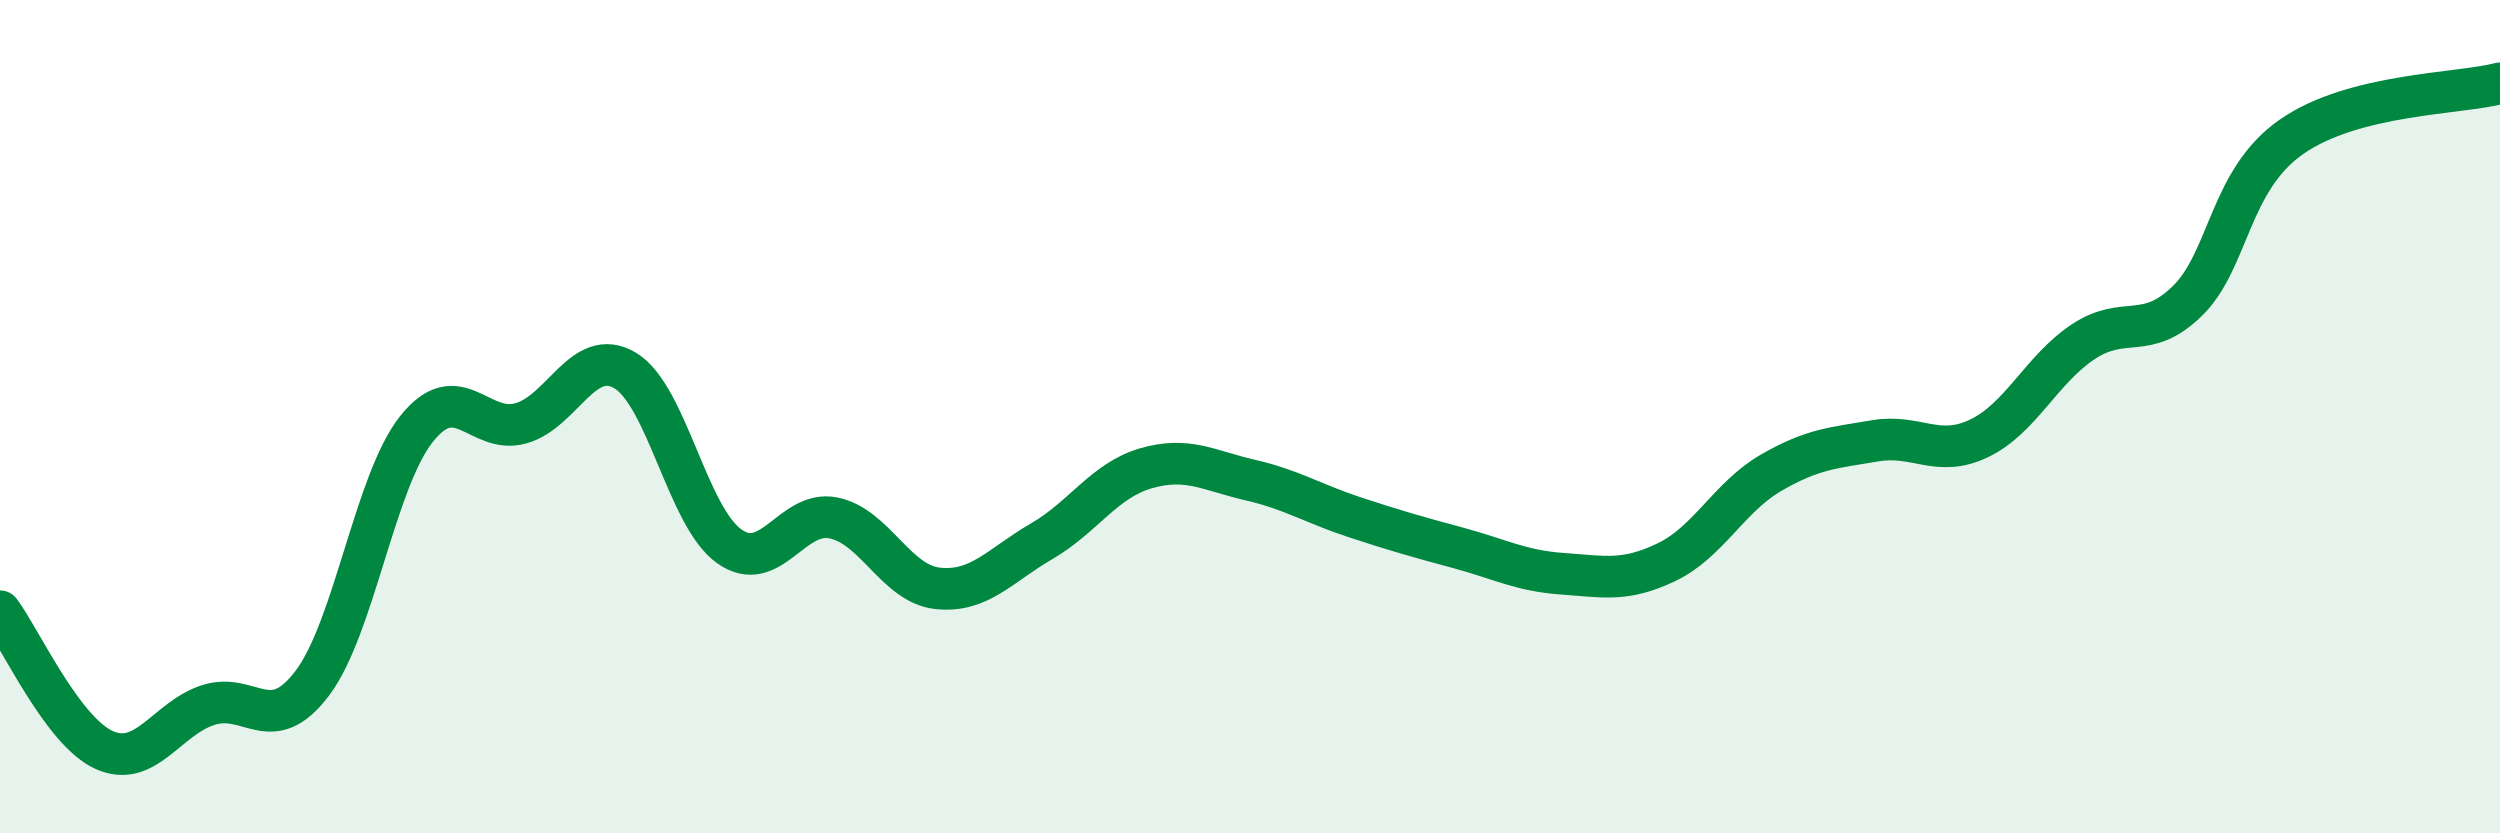
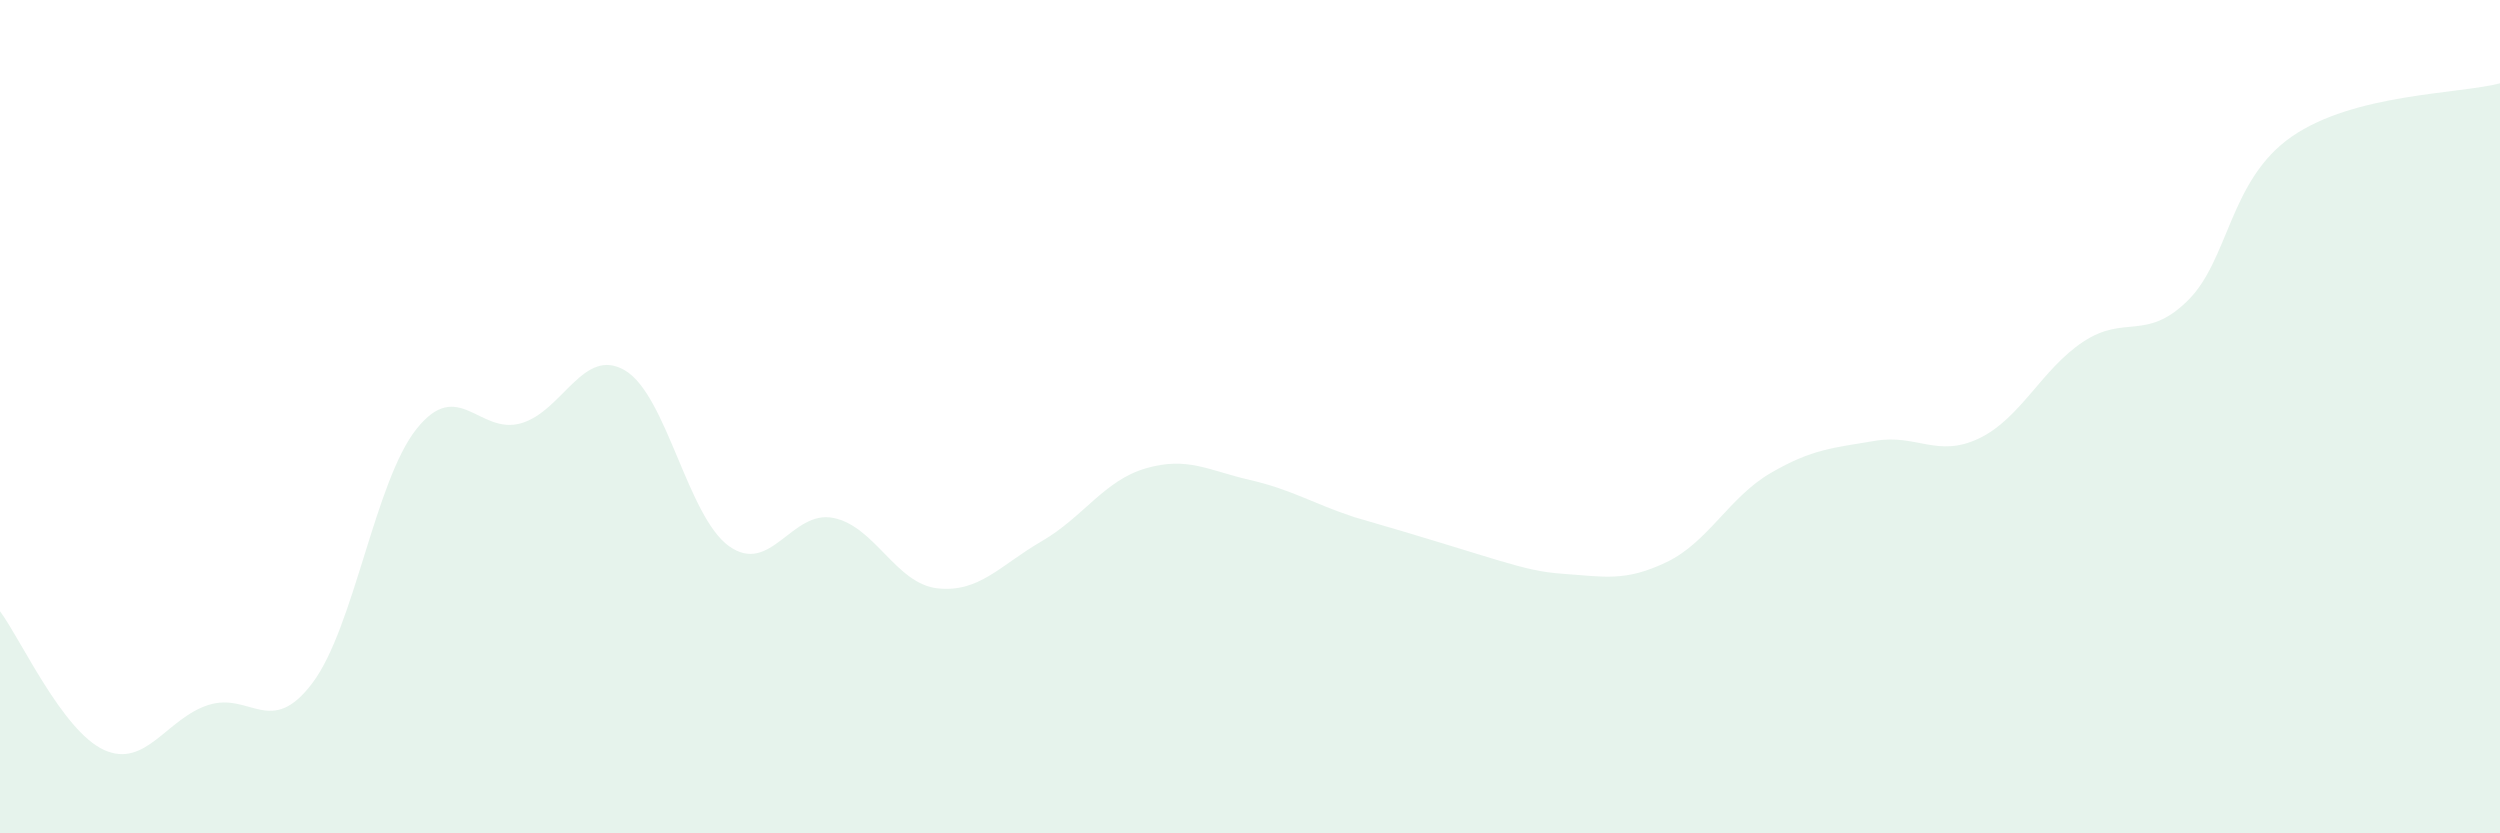
<svg xmlns="http://www.w3.org/2000/svg" width="60" height="20" viewBox="0 0 60 20">
-   <path d="M 0,14.67 C 0.5,15.34 1.5,17.55 2.5,18 C 3.5,18.45 4,17.24 5,16.92 C 6,16.6 6.5,17.72 7.5,16.39 C 8.5,15.06 9,11.54 10,10.29 C 11,9.04 11.5,10.44 12.5,10.16 C 13.5,9.88 14,8.3 15,8.89 C 16,9.48 16.5,12.4 17.5,13.11 C 18.5,13.82 19,12.23 20,12.43 C 21,12.63 21.5,14.01 22.5,14.12 C 23.5,14.23 24,13.57 25,12.99 C 26,12.41 26.5,11.53 27.5,11.24 C 28.5,10.95 29,11.29 30,11.52 C 31,11.75 31.5,12.08 32.5,12.41 C 33.5,12.74 34,12.88 35,13.15 C 36,13.42 36.5,13.7 37.5,13.77 C 38.5,13.84 39,13.97 40,13.49 C 41,13.01 41.5,11.93 42.5,11.35 C 43.5,10.77 44,10.75 45,10.58 C 46,10.41 46.5,11 47.5,10.52 C 48.5,10.04 49,8.86 50,8.2 C 51,7.54 51.5,8.2 52.5,7.22 C 53.5,6.24 53.5,4.32 55,3.28 C 56.5,2.24 59,2.26 60,2L60 20L0 20Z" fill="#008740" opacity="0.1" stroke-linecap="round" stroke-linejoin="round" />
-   <path d="M 0,14.67 C 0.5,15.34 1.5,17.55 2.5,18 C 3.5,18.45 4,17.24 5,16.92 C 6,16.6 6.5,17.72 7.5,16.39 C 8.5,15.06 9,11.54 10,10.29 C 11,9.04 11.5,10.44 12.5,10.16 C 13.5,9.88 14,8.3 15,8.89 C 16,9.48 16.5,12.4 17.5,13.11 C 18.5,13.82 19,12.23 20,12.43 C 21,12.63 21.5,14.01 22.5,14.12 C 23.5,14.23 24,13.57 25,12.99 C 26,12.41 26.5,11.53 27.5,11.24 C 28.5,10.95 29,11.29 30,11.52 C 31,11.75 31.5,12.08 32.5,12.41 C 33.5,12.74 34,12.88 35,13.15 C 36,13.42 36.5,13.7 37.5,13.77 C 38.5,13.84 39,13.97 40,13.49 C 41,13.01 41.5,11.93 42.5,11.35 C 43.5,10.77 44,10.75 45,10.58 C 46,10.41 46.5,11 47.5,10.52 C 48.5,10.04 49,8.86 50,8.2 C 51,7.54 51.5,8.2 52.5,7.22 C 53.5,6.24 53.5,4.32 55,3.28 C 56.5,2.24 59,2.26 60,2" stroke="#008740" stroke-width="1" fill="none" stroke-linecap="round" stroke-linejoin="round" />
+   <path d="M 0,14.67 C 0.5,15.34 1.5,17.55 2.5,18 C 3.5,18.45 4,17.24 5,16.92 C 6,16.6 6.5,17.72 7.5,16.39 C 8.5,15.06 9,11.54 10,10.29 C 11,9.04 11.5,10.44 12.5,10.16 C 13.5,9.88 14,8.3 15,8.89 C 16,9.48 16.5,12.4 17.5,13.11 C 18.5,13.82 19,12.23 20,12.43 C 21,12.63 21.5,14.01 22.5,14.12 C 23.5,14.23 24,13.57 25,12.99 C 26,12.41 26.5,11.53 27.5,11.24 C 28.5,10.95 29,11.29 30,11.52 C 31,11.75 31.5,12.08 32.5,12.41 C 36,13.42 36.5,13.7 37.5,13.77 C 38.5,13.84 39,13.97 40,13.49 C 41,13.01 41.5,11.93 42.5,11.35 C 43.5,10.77 44,10.75 45,10.58 C 46,10.41 46.5,11 47.5,10.52 C 48.5,10.04 49,8.86 50,8.2 C 51,7.54 51.5,8.2 52.5,7.22 C 53.5,6.24 53.5,4.32 55,3.28 C 56.5,2.24 59,2.26 60,2L60 20L0 20Z" fill="#008740" opacity="0.1" stroke-linecap="round" stroke-linejoin="round" />
</svg>